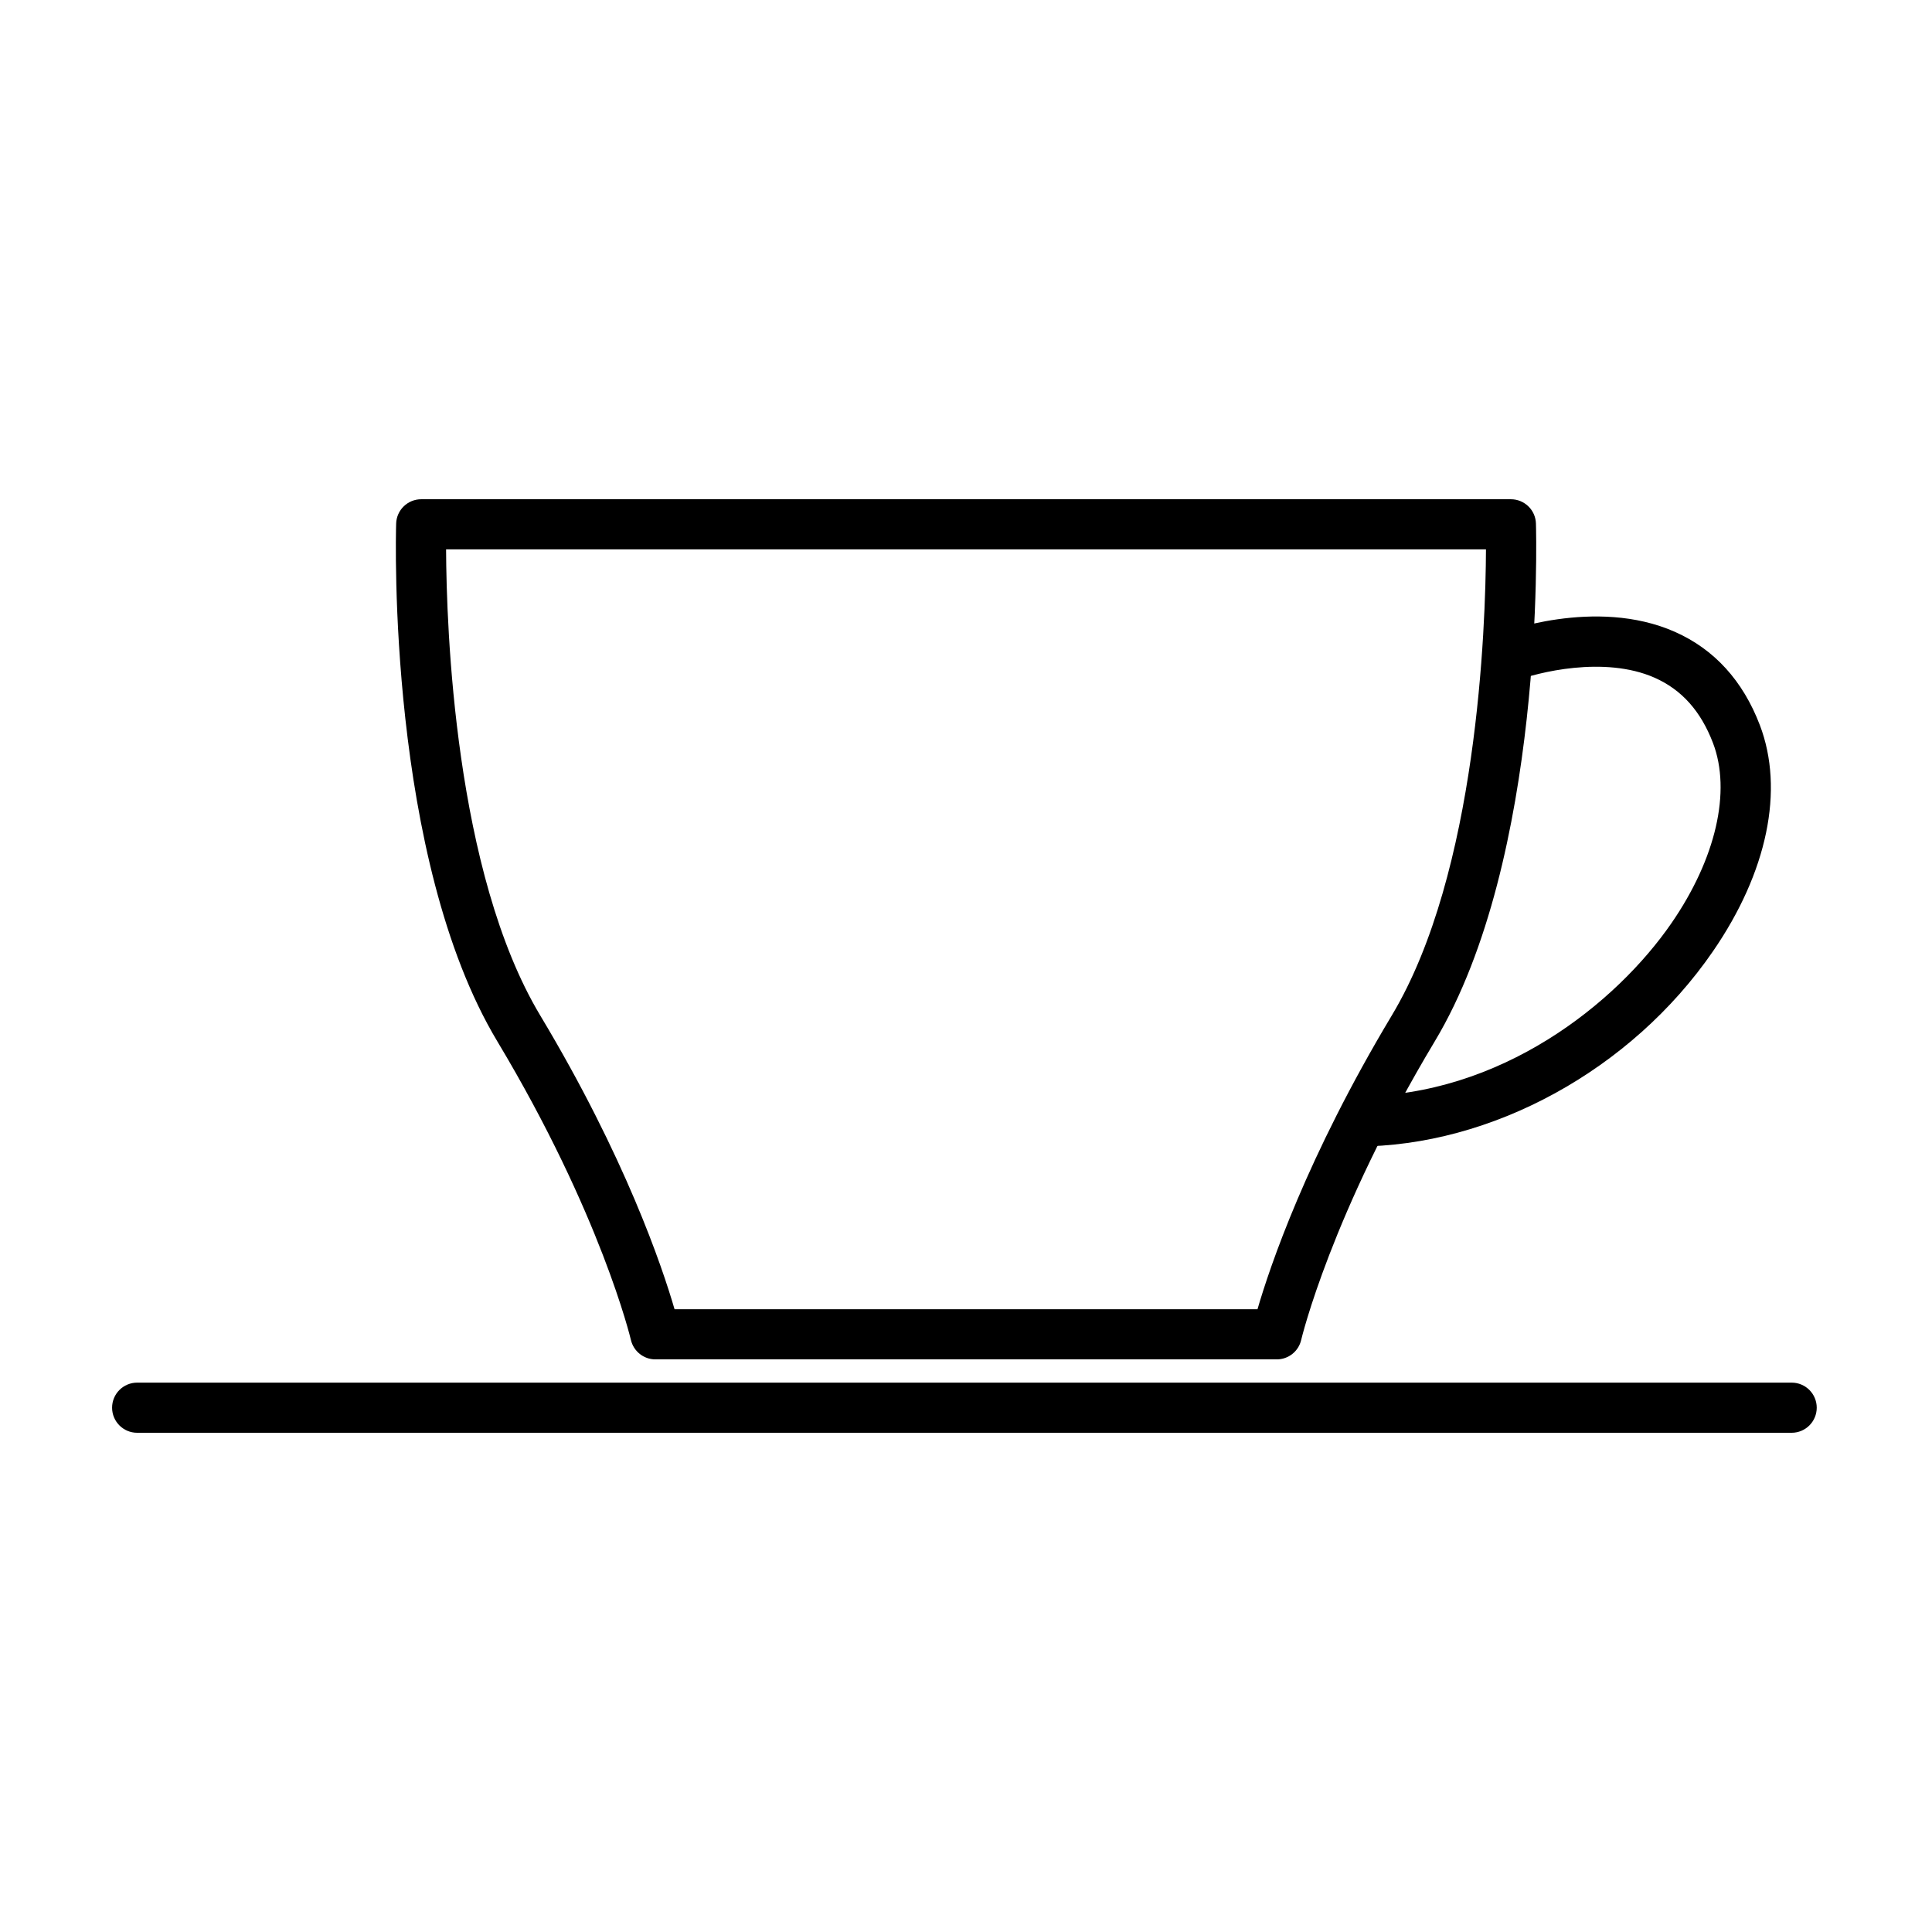
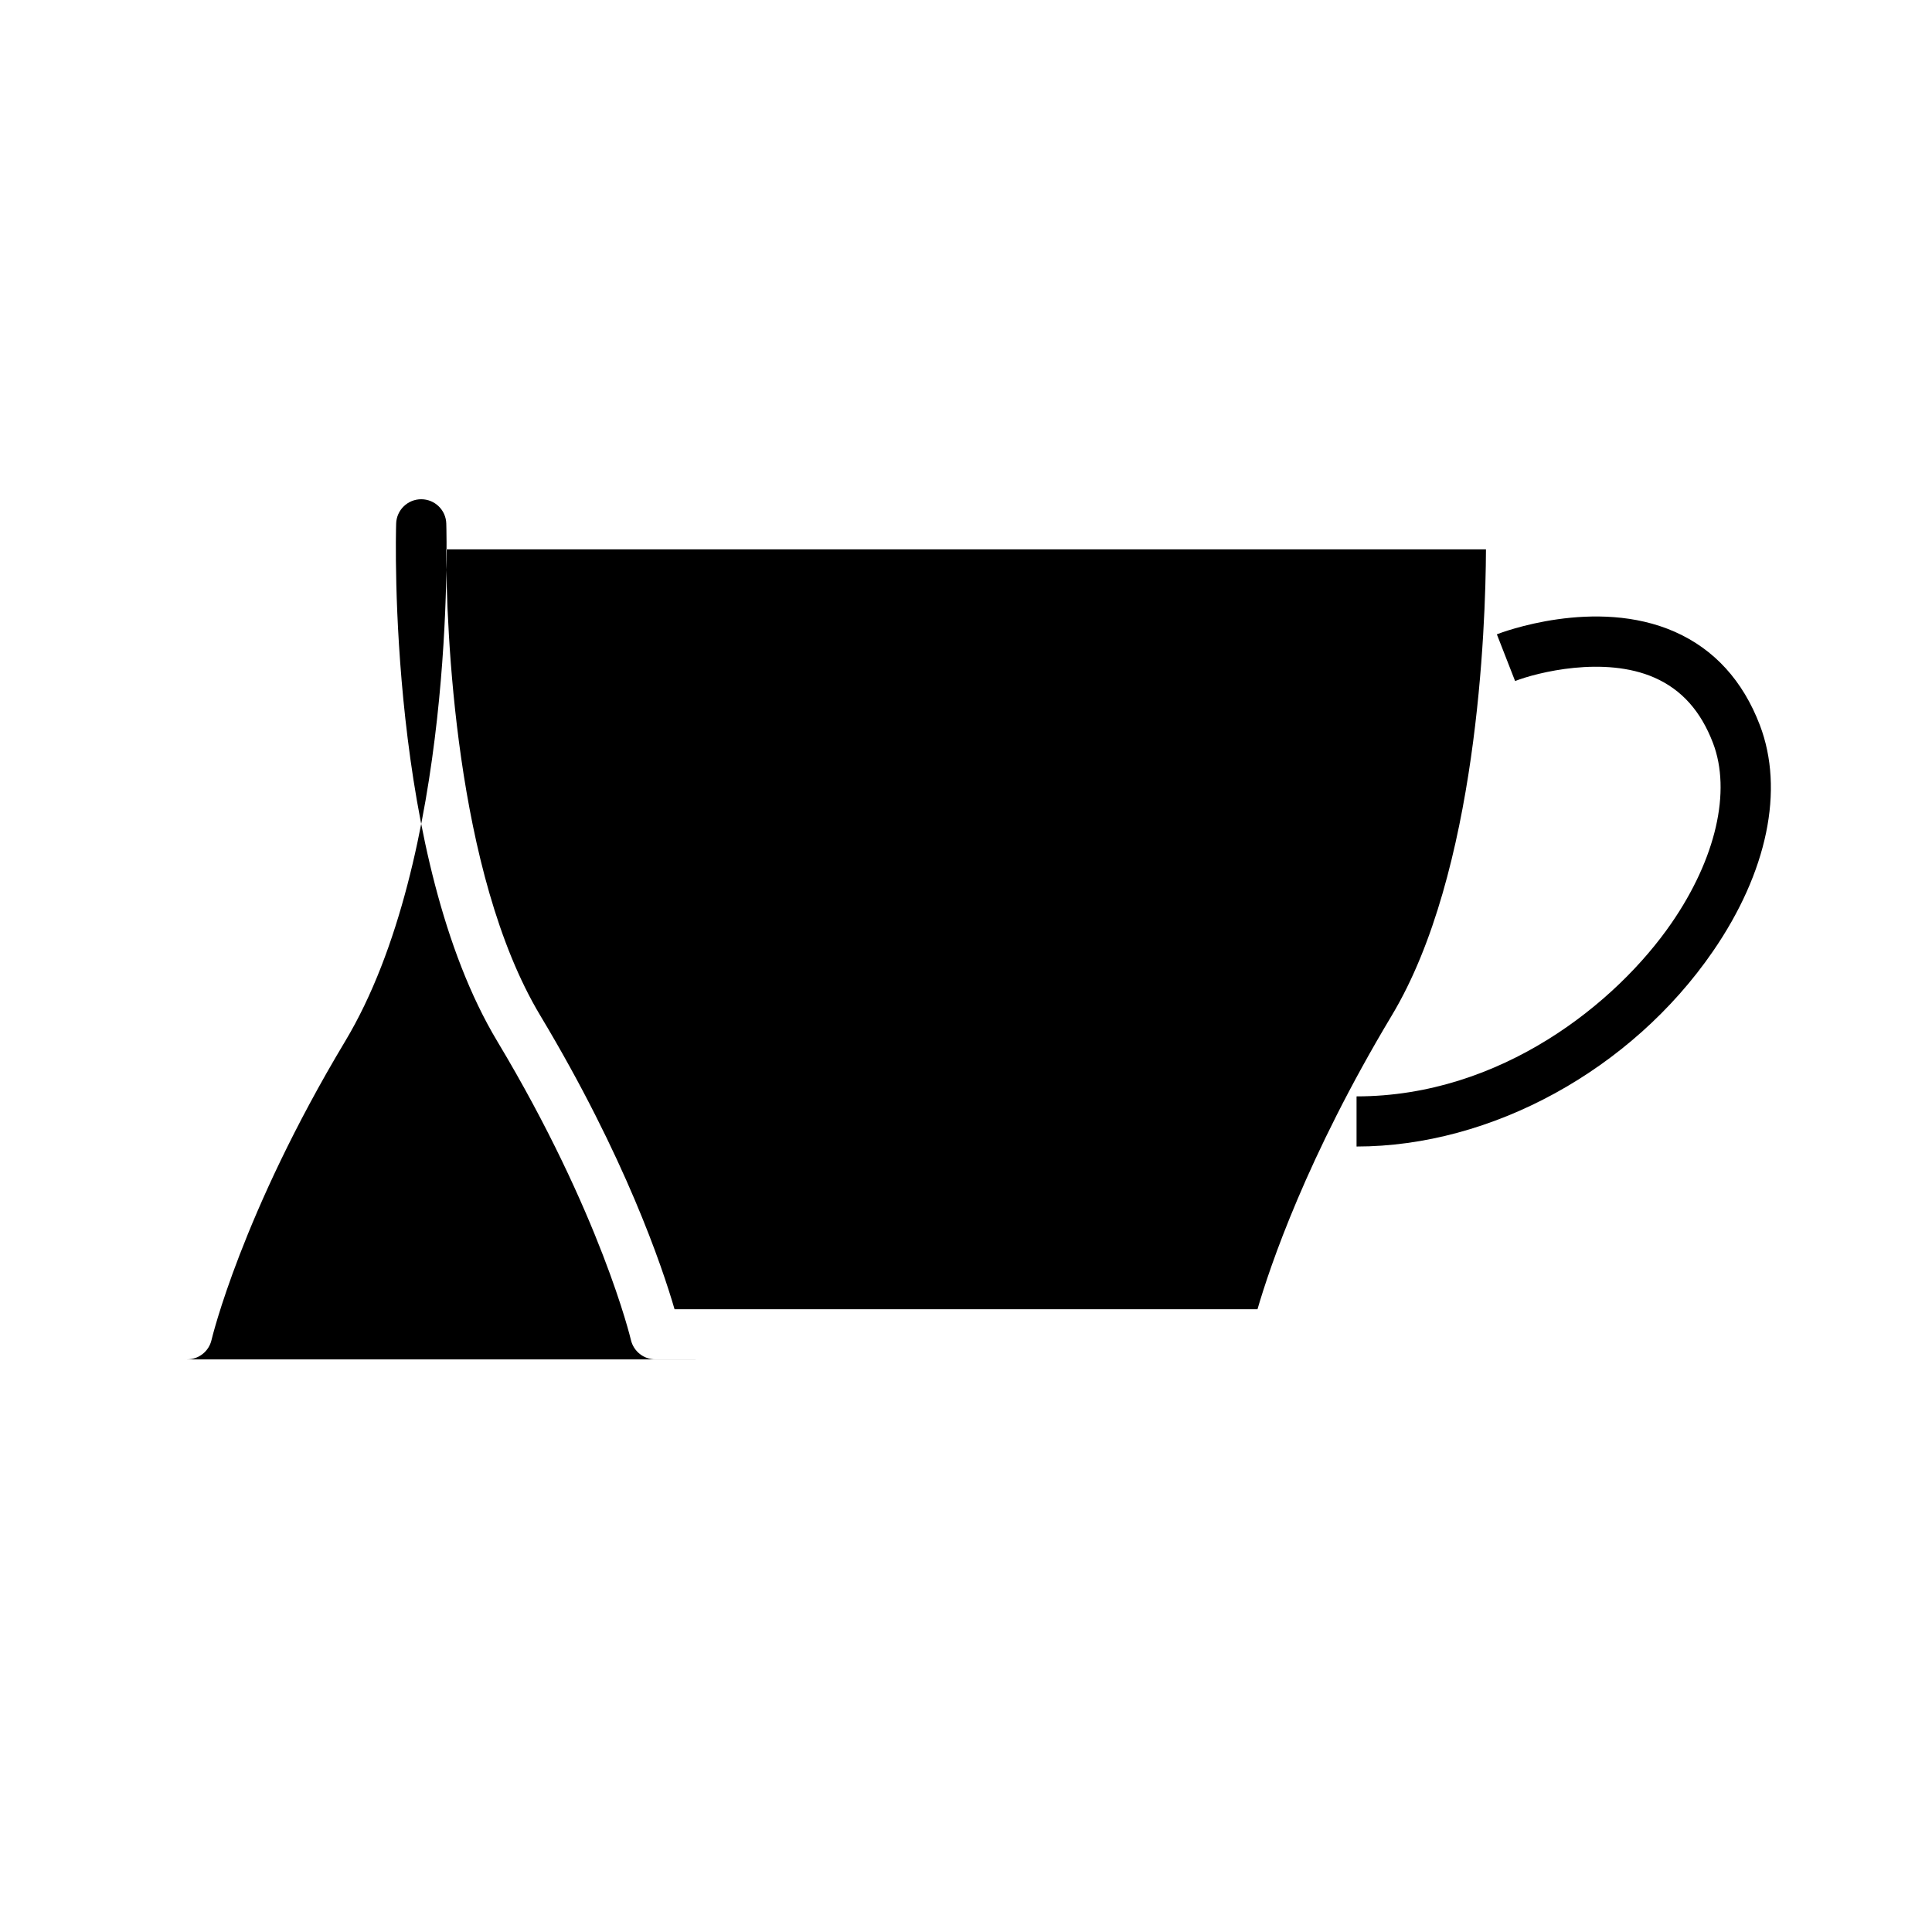
<svg xmlns="http://www.w3.org/2000/svg" fill="#000000" width="800px" height="800px" version="1.1" viewBox="144 144 512 512">
  <g>
-     <path d="m482.36 504.25h-164.68c-3.094 0-5.773-2.137-6.481-5.144-0.074-0.332-7.949-33.371-35.418-79.16-29.105-48.512-26.91-133.6-26.797-137.2 0.113-3.586 3.051-6.441 6.641-6.441h288.77c3.598 0 6.543 2.856 6.644 6.445 0.105 3.602 2.309 88.691-26.801 137.2-27.461 45.785-35.336 78.824-35.414 79.16-0.695 3.008-3.379 5.141-6.469 5.141zm-159.59-13.289h154.48c3.293-11.332 13.059-40.289 35.59-77.855 22.703-37.832 24.867-102.91 24.957-123.52l-275.58 0.004c0.09 20.605 2.254 85.684 24.953 123.52 22.539 37.562 32.293 66.52 35.594 77.852z" />
+     <path d="m482.36 504.25h-164.68c-3.094 0-5.773-2.137-6.481-5.144-0.074-0.332-7.949-33.371-35.418-79.16-29.105-48.512-26.91-133.6-26.797-137.2 0.113-3.586 3.051-6.441 6.641-6.441c3.598 0 6.543 2.856 6.644 6.445 0.105 3.602 2.309 88.691-26.801 137.2-27.461 45.785-35.336 78.824-35.414 79.16-0.695 3.008-3.379 5.141-6.469 5.141zm-159.59-13.289h154.48c3.293-11.332 13.059-40.289 35.59-77.855 22.703-37.832 24.867-102.91 24.957-123.52l-275.58 0.004c0.09 20.605 2.254 85.684 24.953 123.52 22.539 37.562 32.293 66.52 35.594 77.852z" />
    <path d="m503.5 447.84v-13.289c38.273 0 68.895-24.754 83.484-45.949 11.758-17.074 15.859-34.91 10.973-47.707-3.234-8.457-8.293-14.117-15.477-17.297-13.34-5.891-31.199-1.367-36.965 0.883l-4.832-12.383c1.055-0.418 26.098-9.98 47.176-0.656 10.438 4.625 18.02 12.938 22.516 24.711 6.539 17.133 2.012 38.996-12.445 59.984-21.617 31.41-58.688 51.703-94.43 51.703z" />
-     <path d="m618.81 523.7h-438.46c-3.668 0-6.644-2.977-6.644-6.644 0-3.672 2.977-6.644 6.644-6.644h438.46c3.672 0 6.644 2.973 6.644 6.644 0 3.664-2.977 6.644-6.644 6.644z" />
  </g>
</svg>